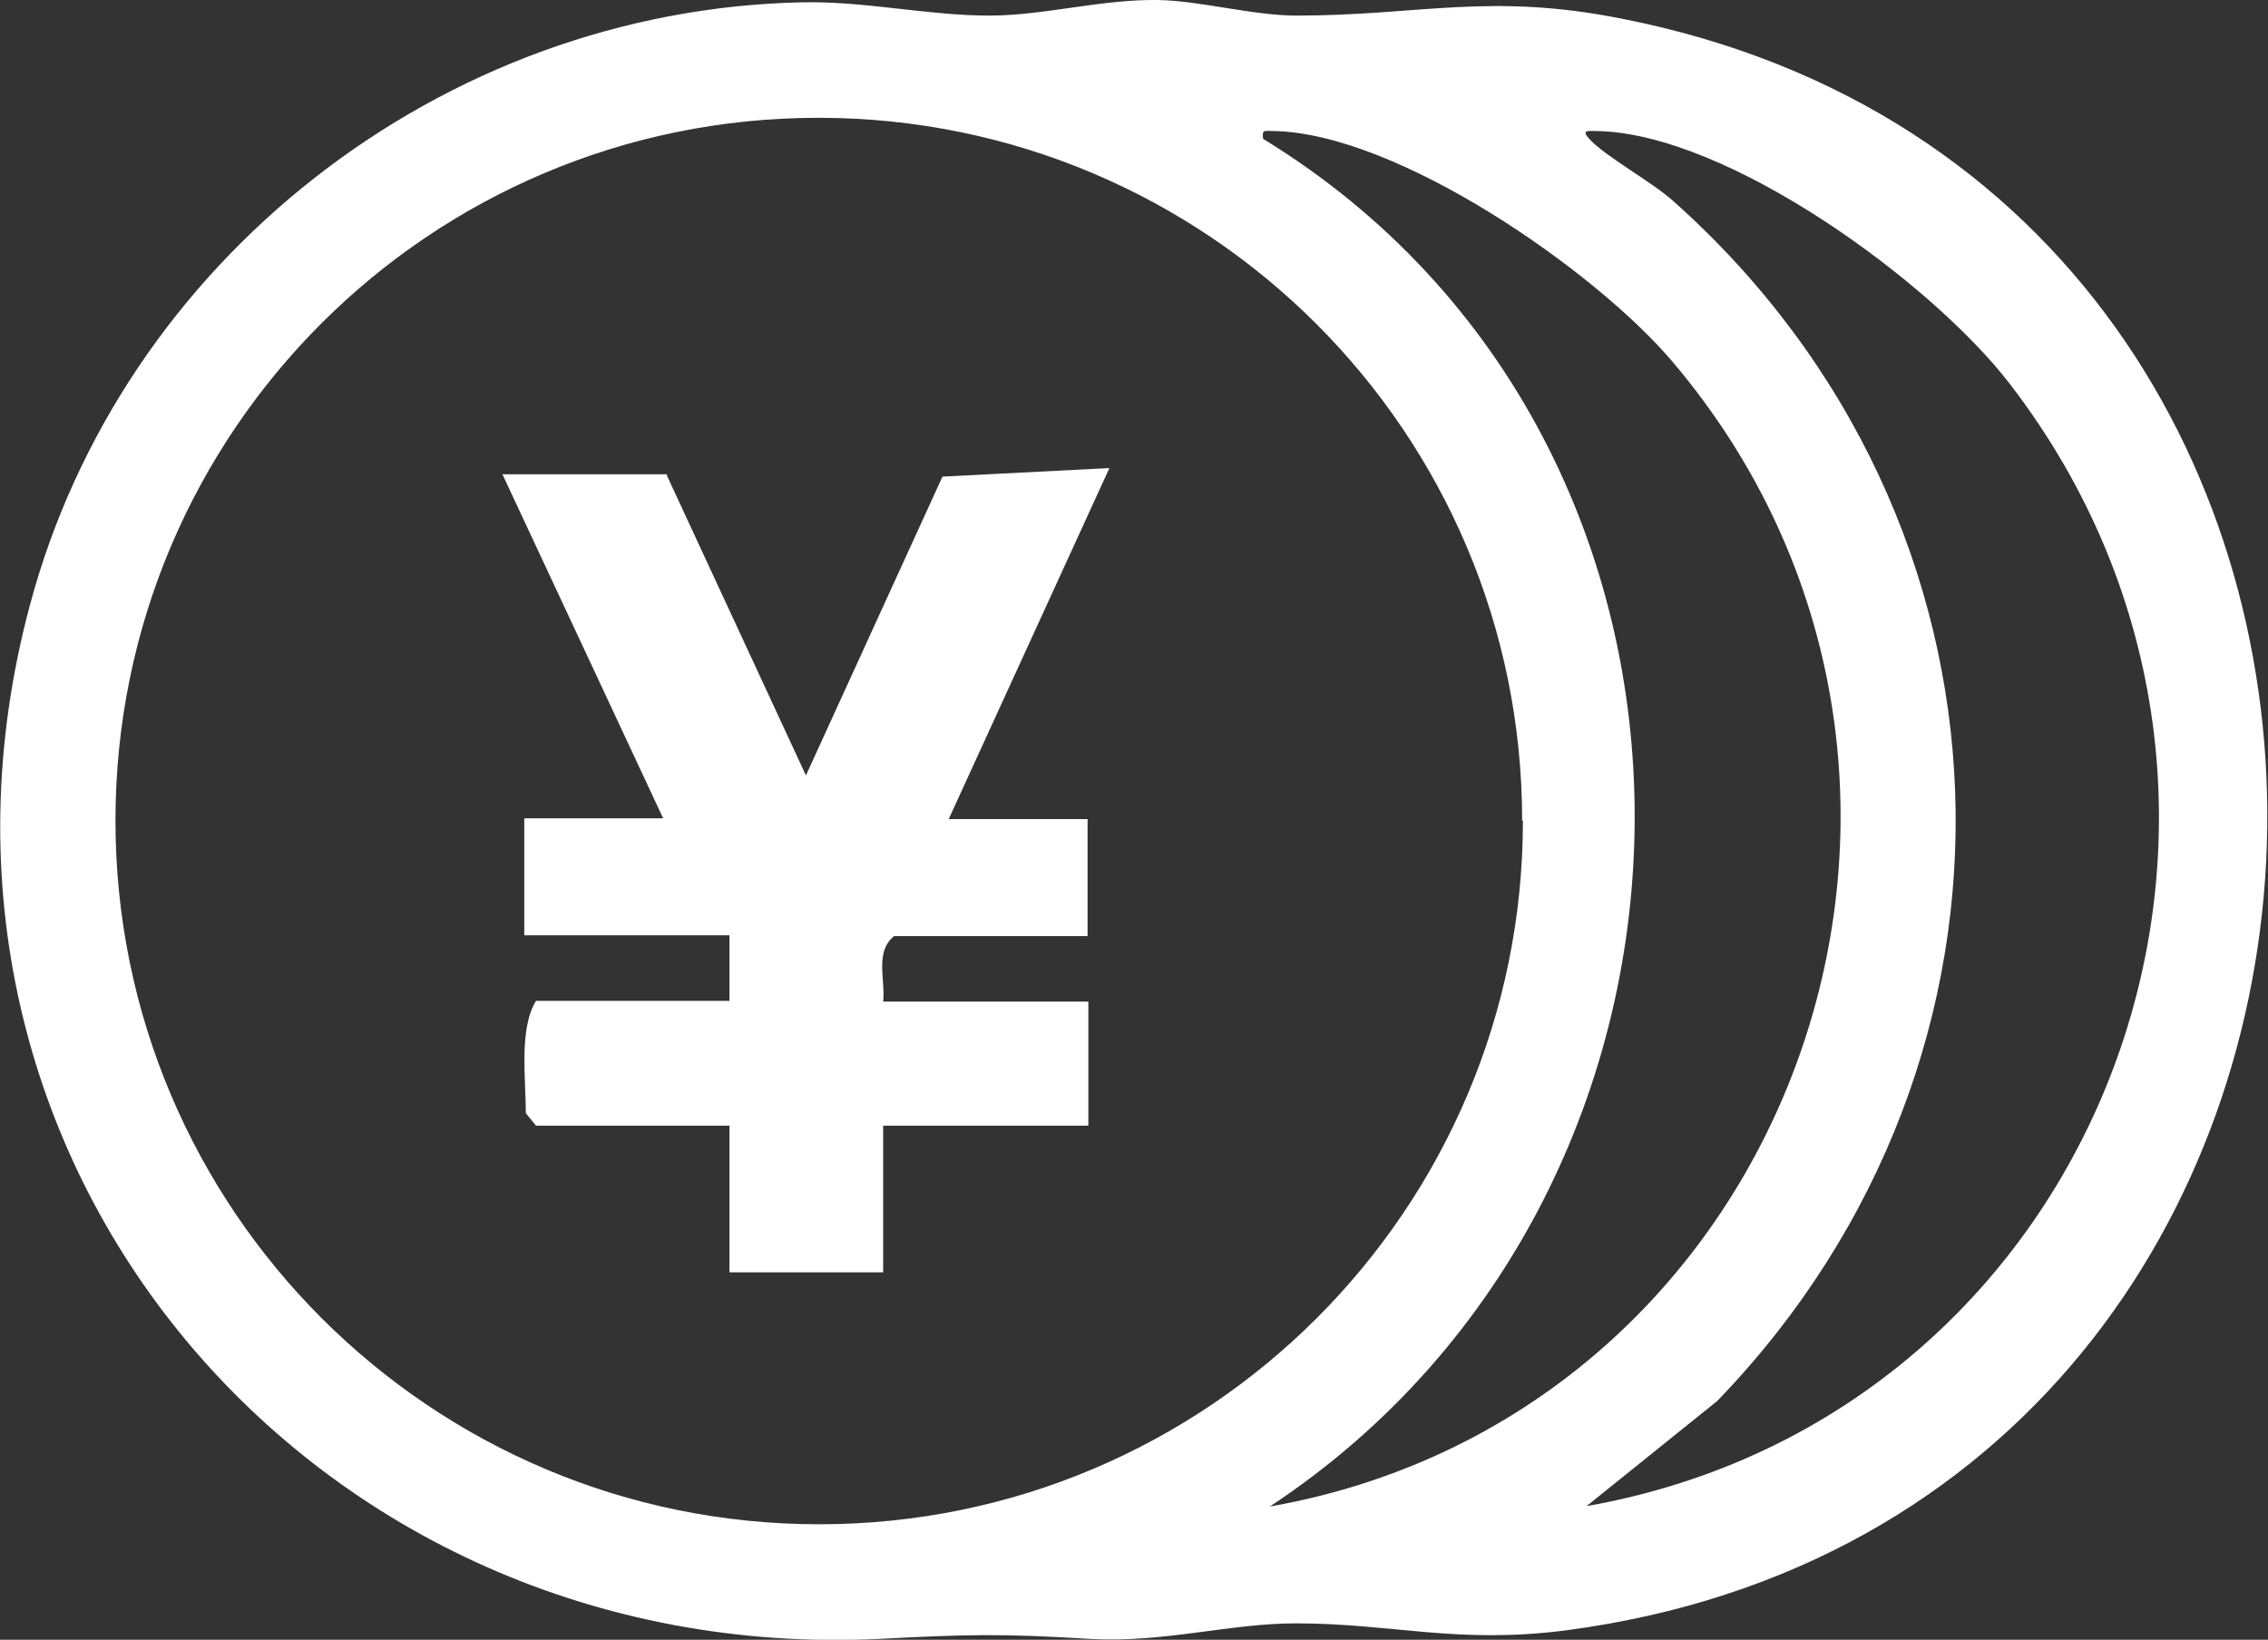
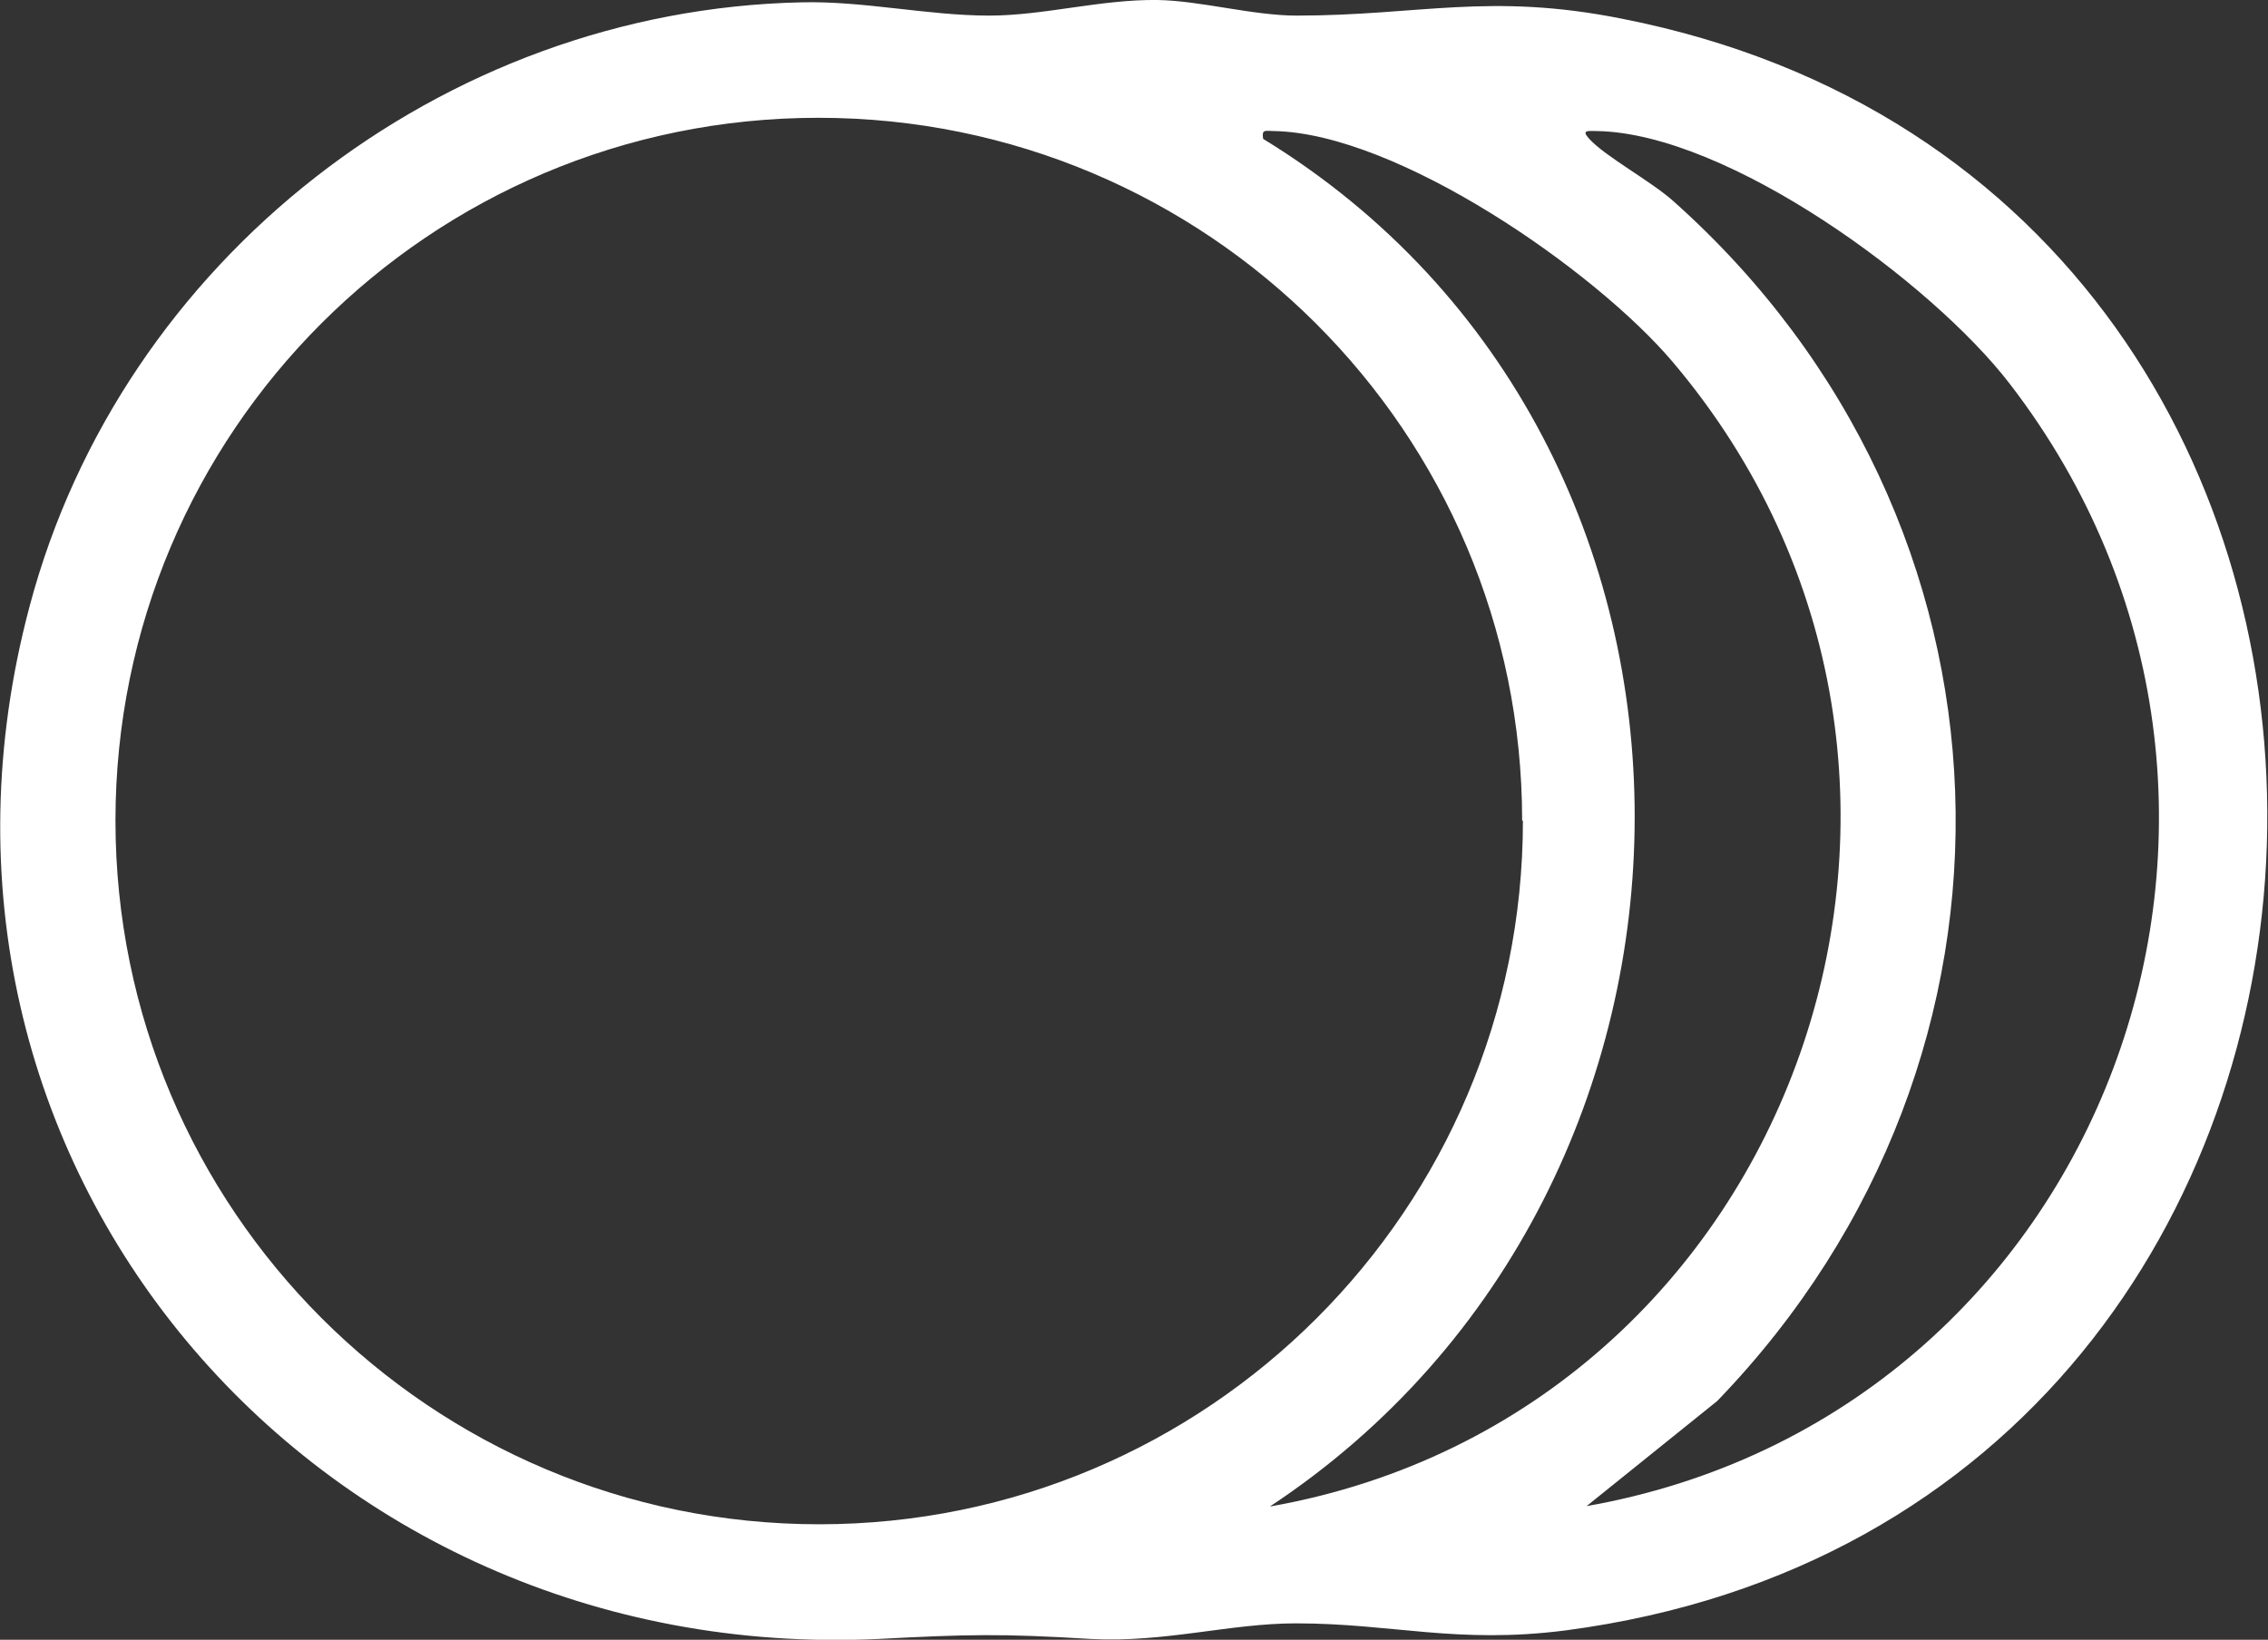
<svg xmlns="http://www.w3.org/2000/svg" id="_レイヤー_2" viewBox="0 0 29.07 21.02">
  <rect x="0" y="0" width="29.07" height="21.02" fill="#333333" stroke="none" />
  <defs>
    <style>.cls-1{fill:#fff;}</style>
  </defs>
  <g id="_レイヤー_2-2">
    <g id="ZGiCxx">
      <g>
        <path class="cls-1" d="M10.27,.03c.8-.02,1.62,.17,2.41,.17,.7,0,1.43-.21,2.16-.2,.55,.01,1.22,.2,1.78,.2,1.57,0,2.47-.3,4.17,.04,11.39,2.24,10.89,19.13-.72,20.66-1.4,.18-2.22-.09-3.46-.09-.85,0-1.68,.25-2.63,.2-1.14-.07-1.58-.06-2.72,0C4.01,21.35-1.52,14.89,.38,7.77,1.56,3.33,5.67,.13,10.27,.03Zm9.24,10.49C19.51,5.54,15.47,1.51,10.49,1.51S1.48,5.54,1.48,10.52s4.04,9.02,9.02,9.02,9.02-4.04,9.02-9.02Zm-3.22,8.79c6.75-1.2,9.62-9.39,5.15-14.67-1-1.18-3.53-2.93-5.11-2.96-.11,0-.16-.03-.14,.1,6.39,3.91,6.28,13.44,.09,17.53Zm4.03,0c6.65-1.16,9.58-9.01,5.44-14.39-1-1.3-3.61-3.21-5.29-3.24-.11,0-.21-.02-.1,.1,.21,.23,.79,.54,1.08,.8,4.6,4.1,4.84,10.95,.56,15.38l-1.69,1.36Z" />
-         <path class="cls-1" d="M8.55,6.1l1.78,3.84,1.75-3.83,2.14-.11-2.06,4.5h1.78v1.5h-2.48c-.25,.2-.11,.56-.14,.84h2.63v1.59h-2.63v1.88h-1.97v-1.88h-2.48l-.13-.16c0-.44-.09-1.08,.13-1.44h2.48v-.84h-2.63v-1.5h1.78l-2.06-4.41h2.11Z" />
      </g>
    </g>
  </g>
</svg>